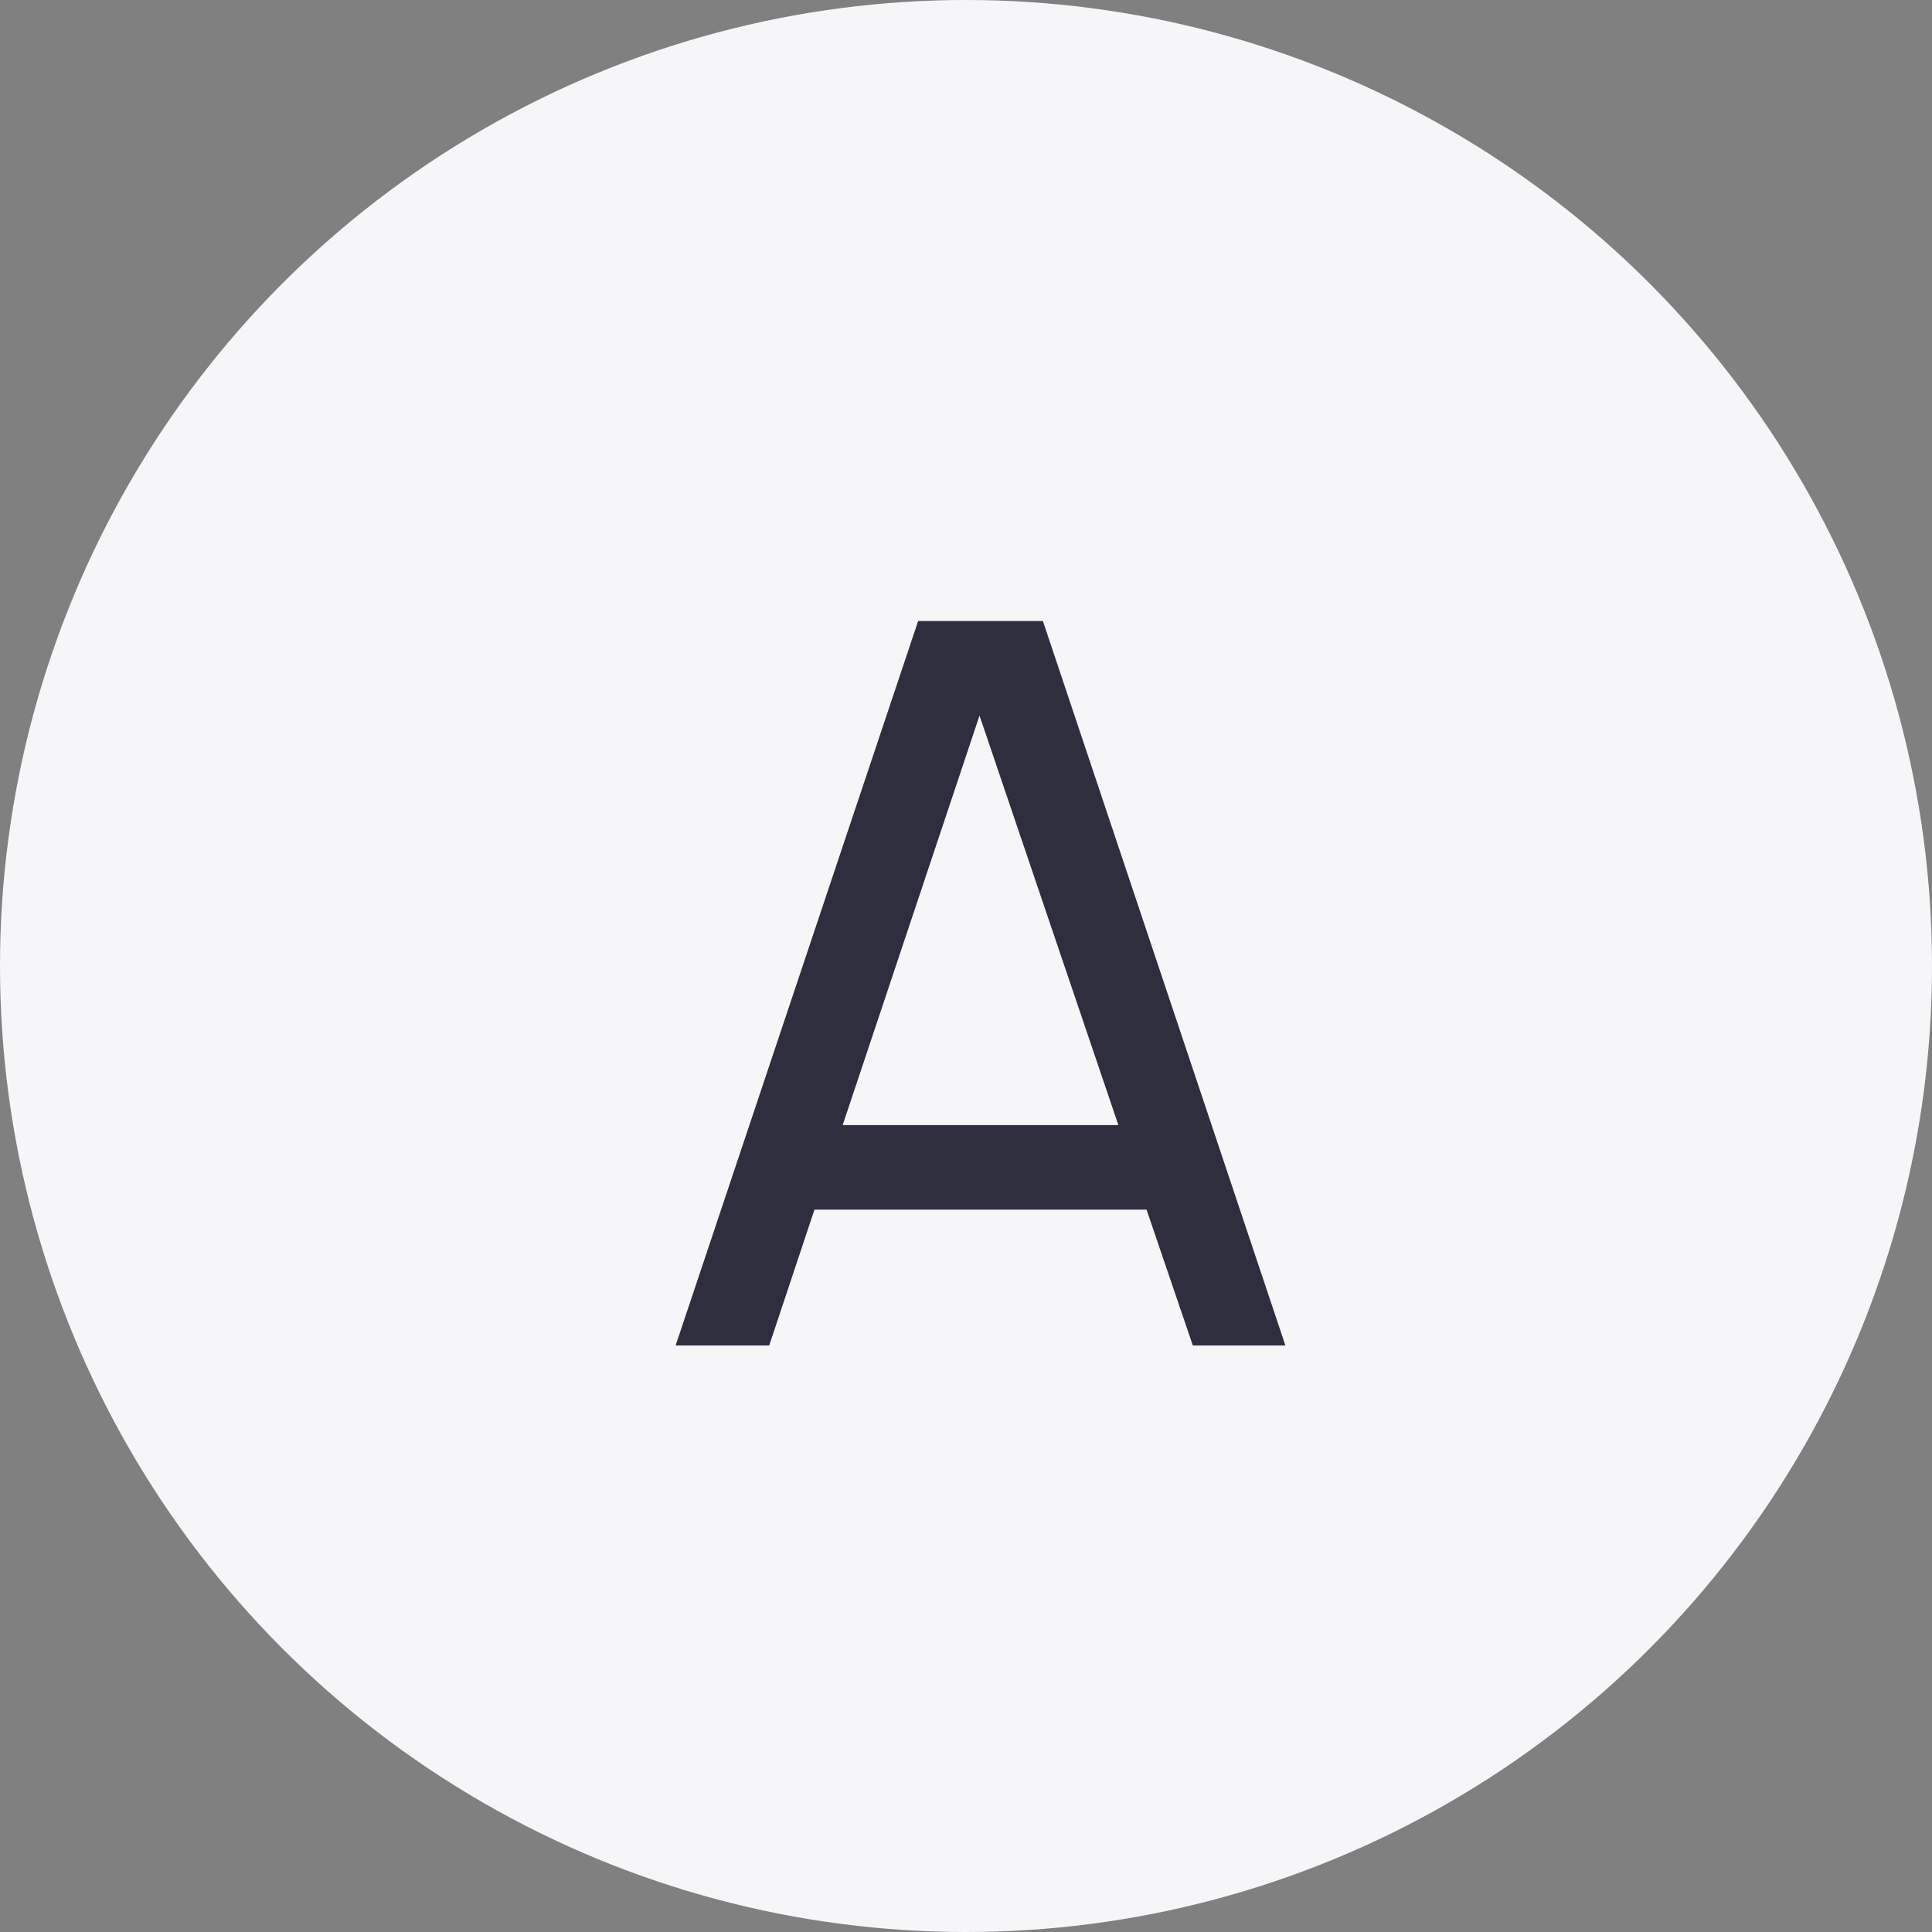
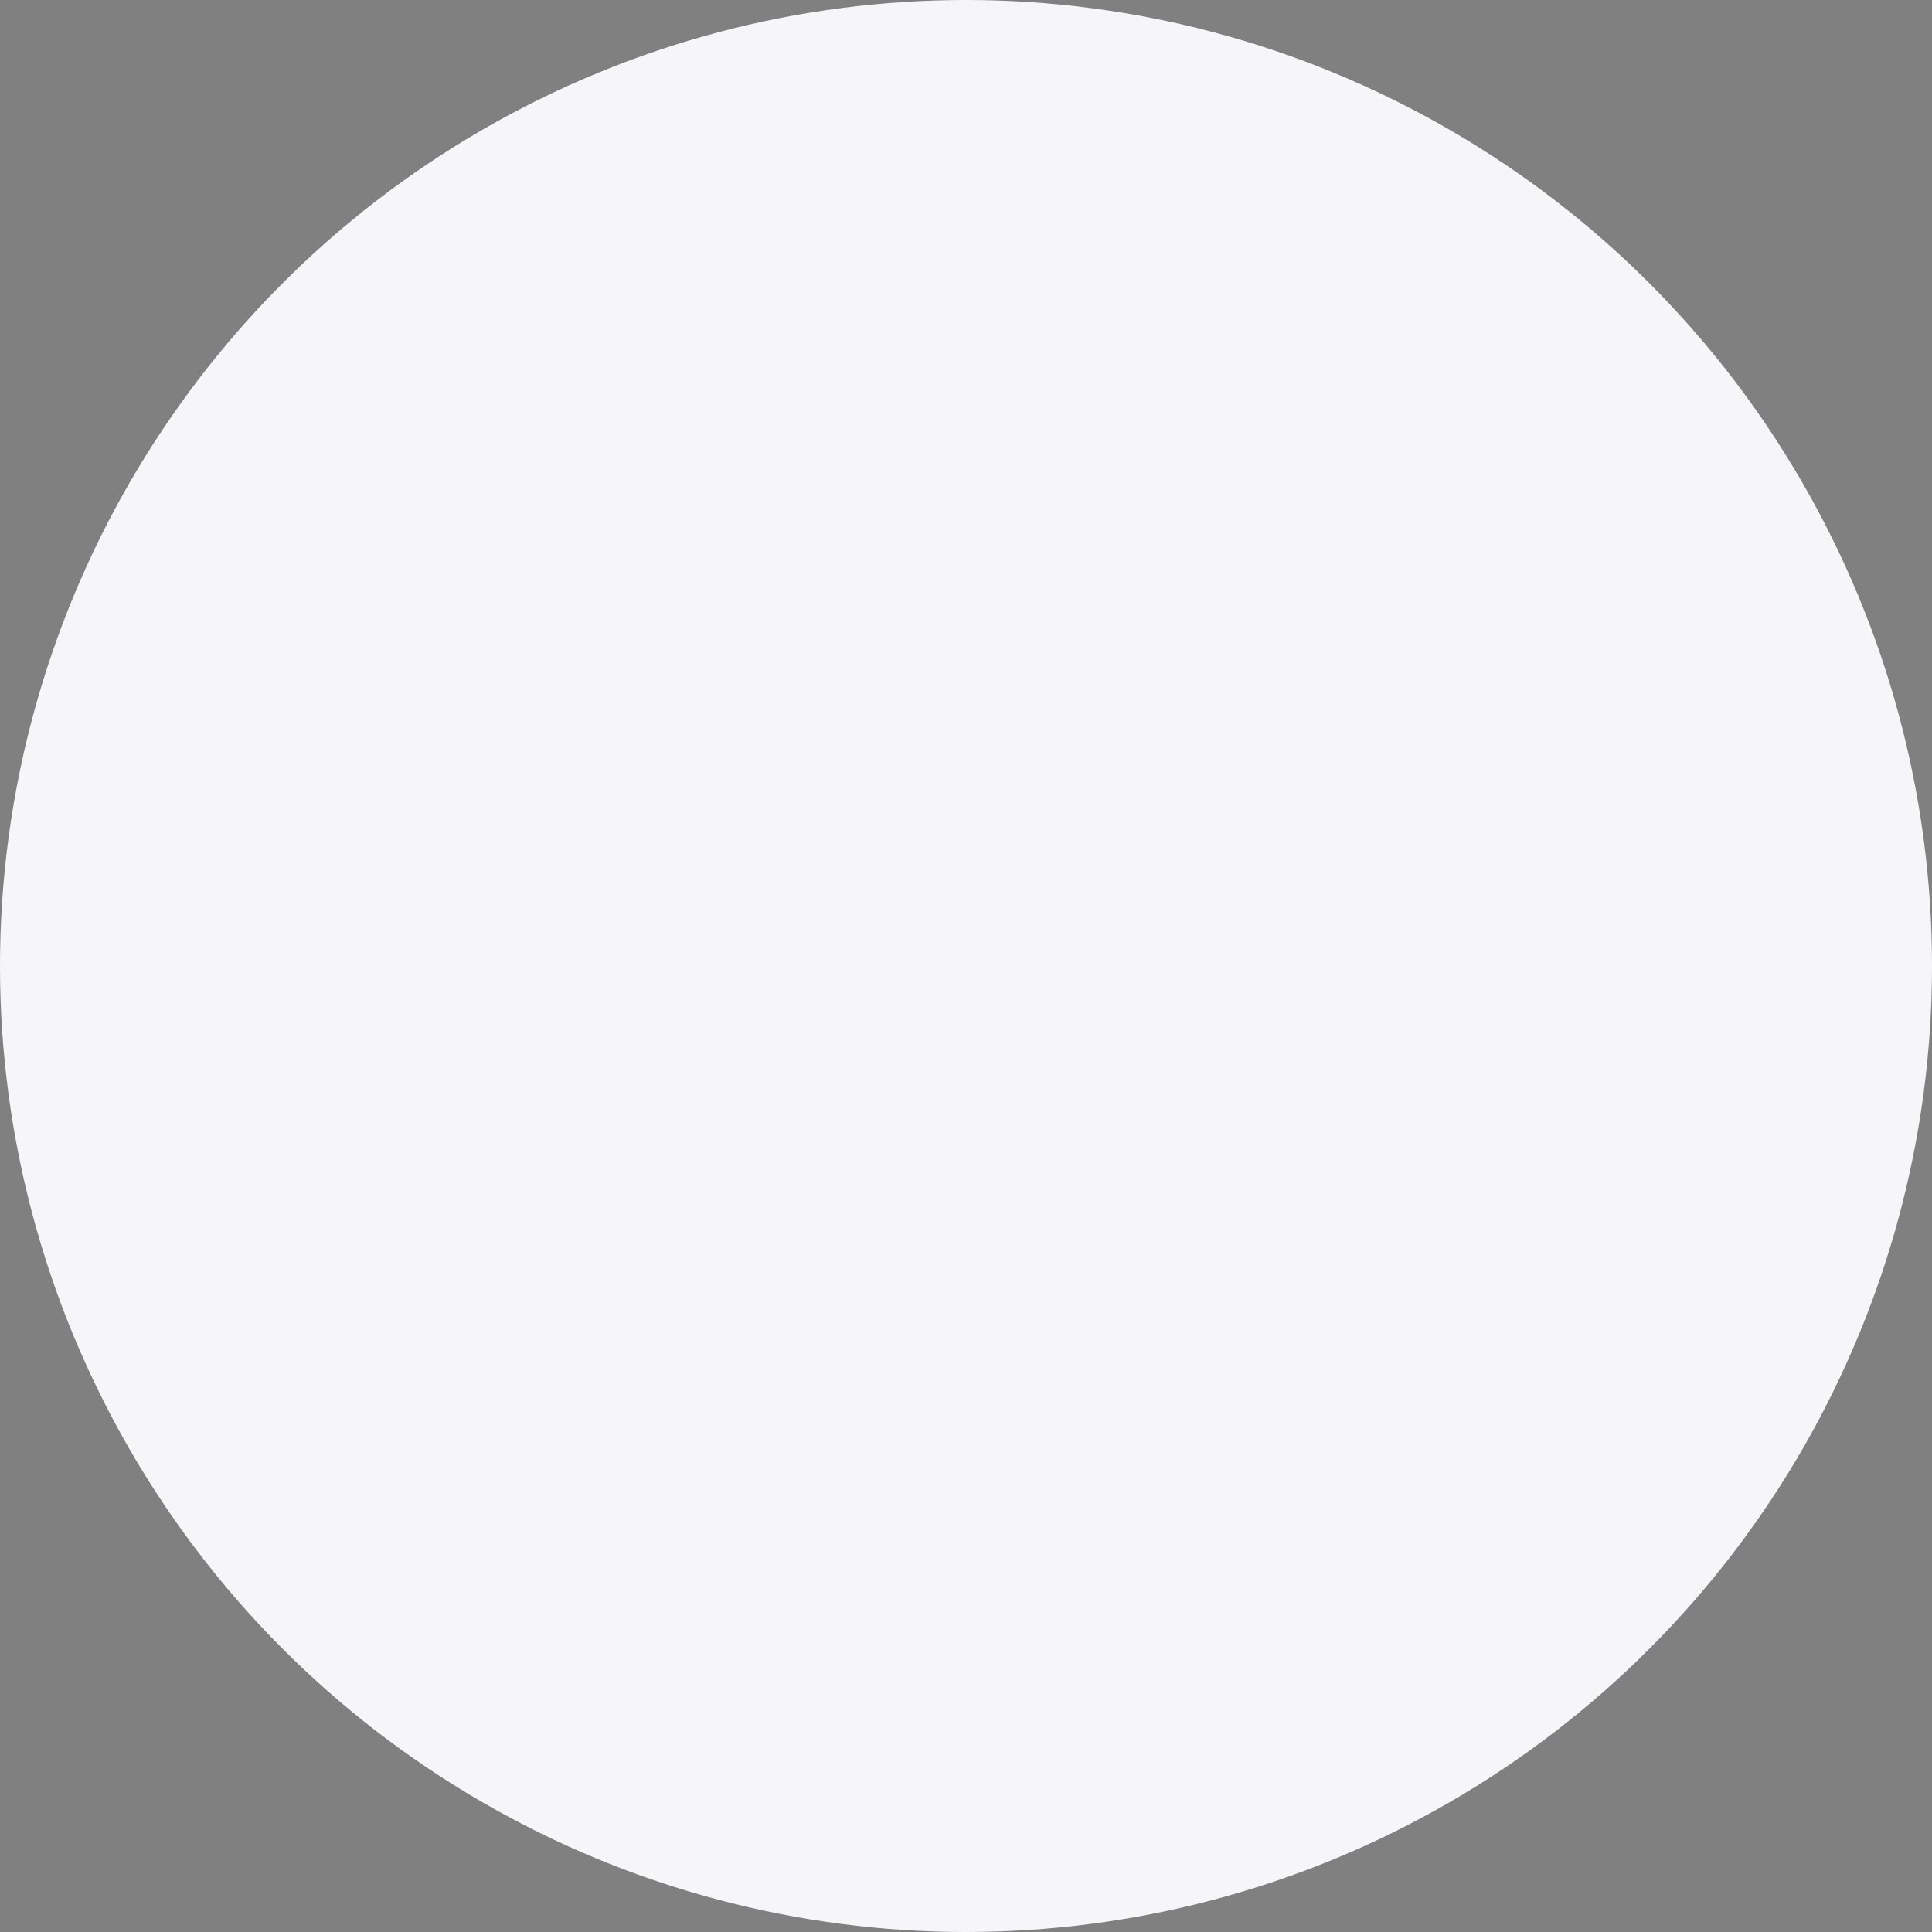
<svg xmlns="http://www.w3.org/2000/svg" width="56" height="56" viewBox="0 0 56 56" fill="none">
  <rect x="0" y="0" width="56" height="56" fill="#808080" stroke="none" />
  <circle cx="28" cy="28" r="28" fill="#F6F6F9" />
-   <path d="M34.575 39L33.233 35.062H23.608L22.296 39H19.583L26.613 18H30.229L37.258 39H34.575ZM24.425 32.612H32.417L28.392 20.742L24.425 32.612Z" fill="#2E2E3E" />
</svg>